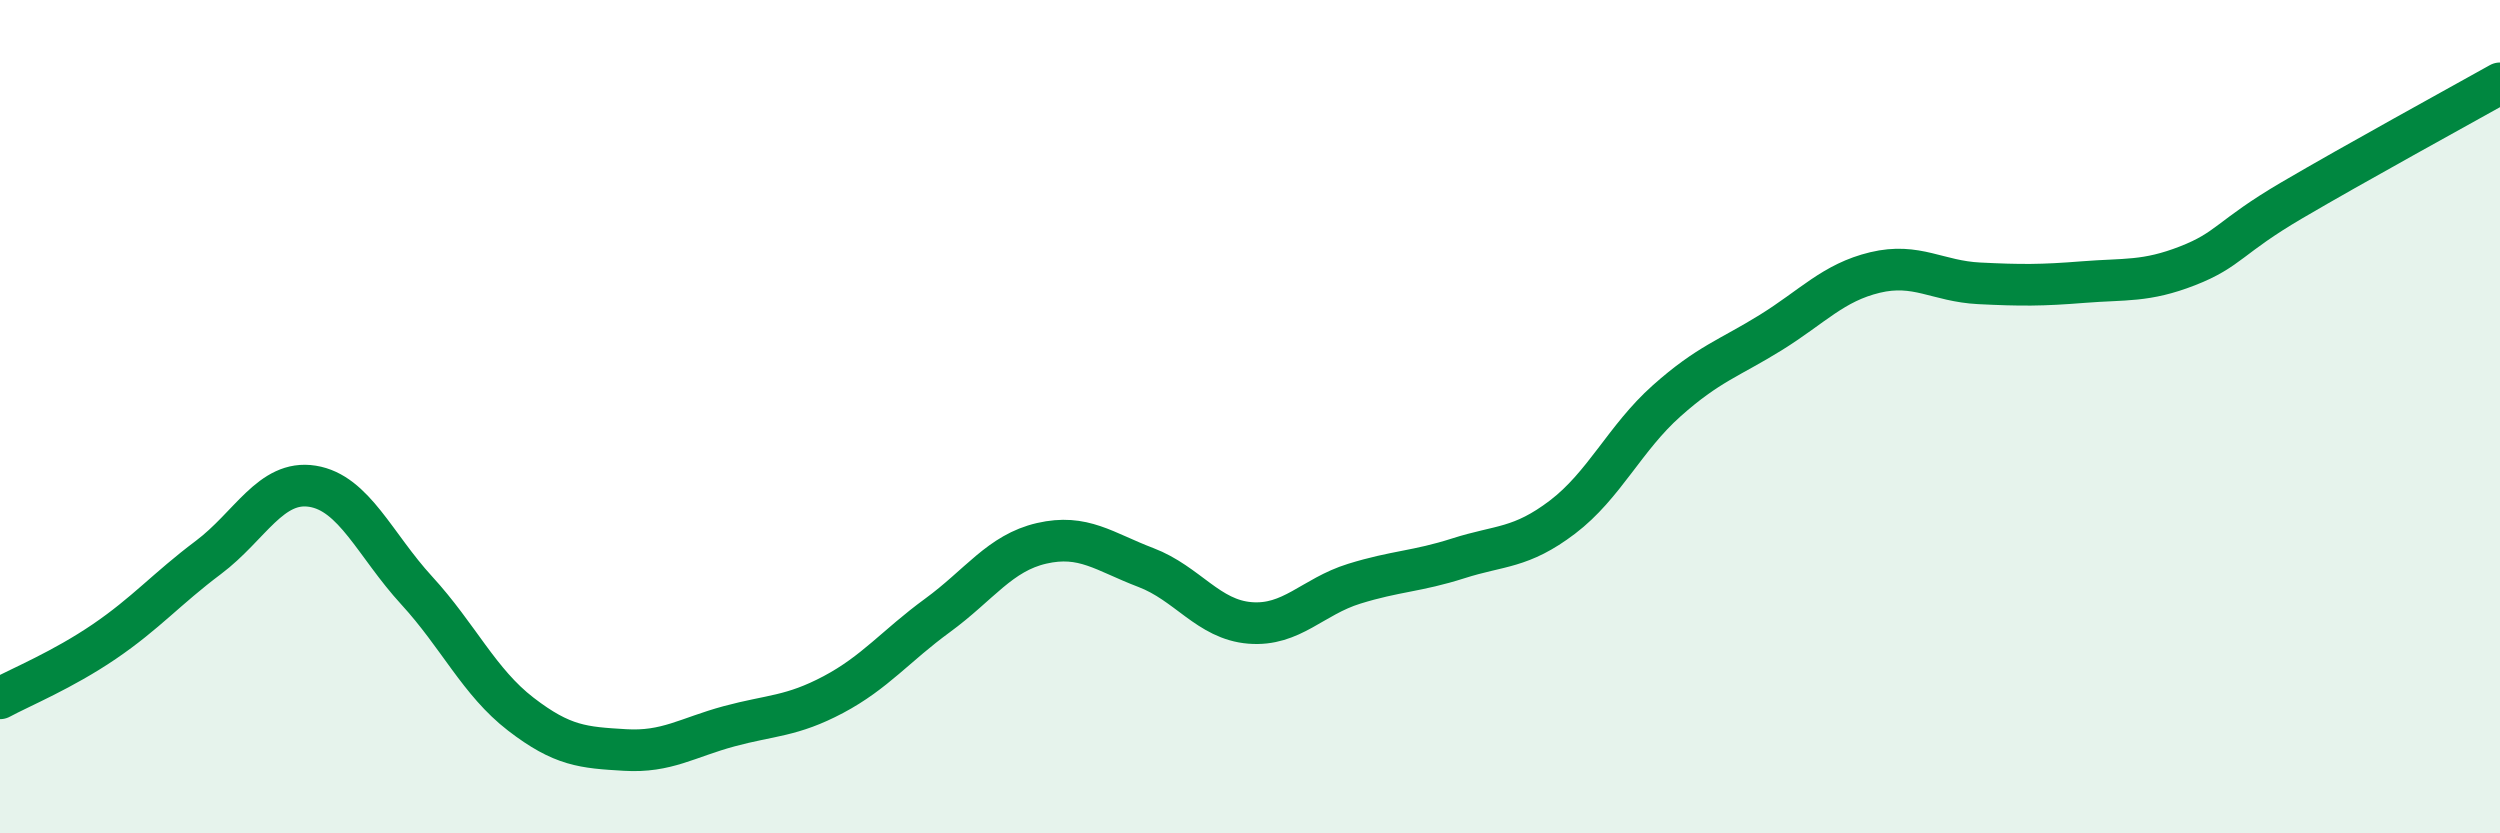
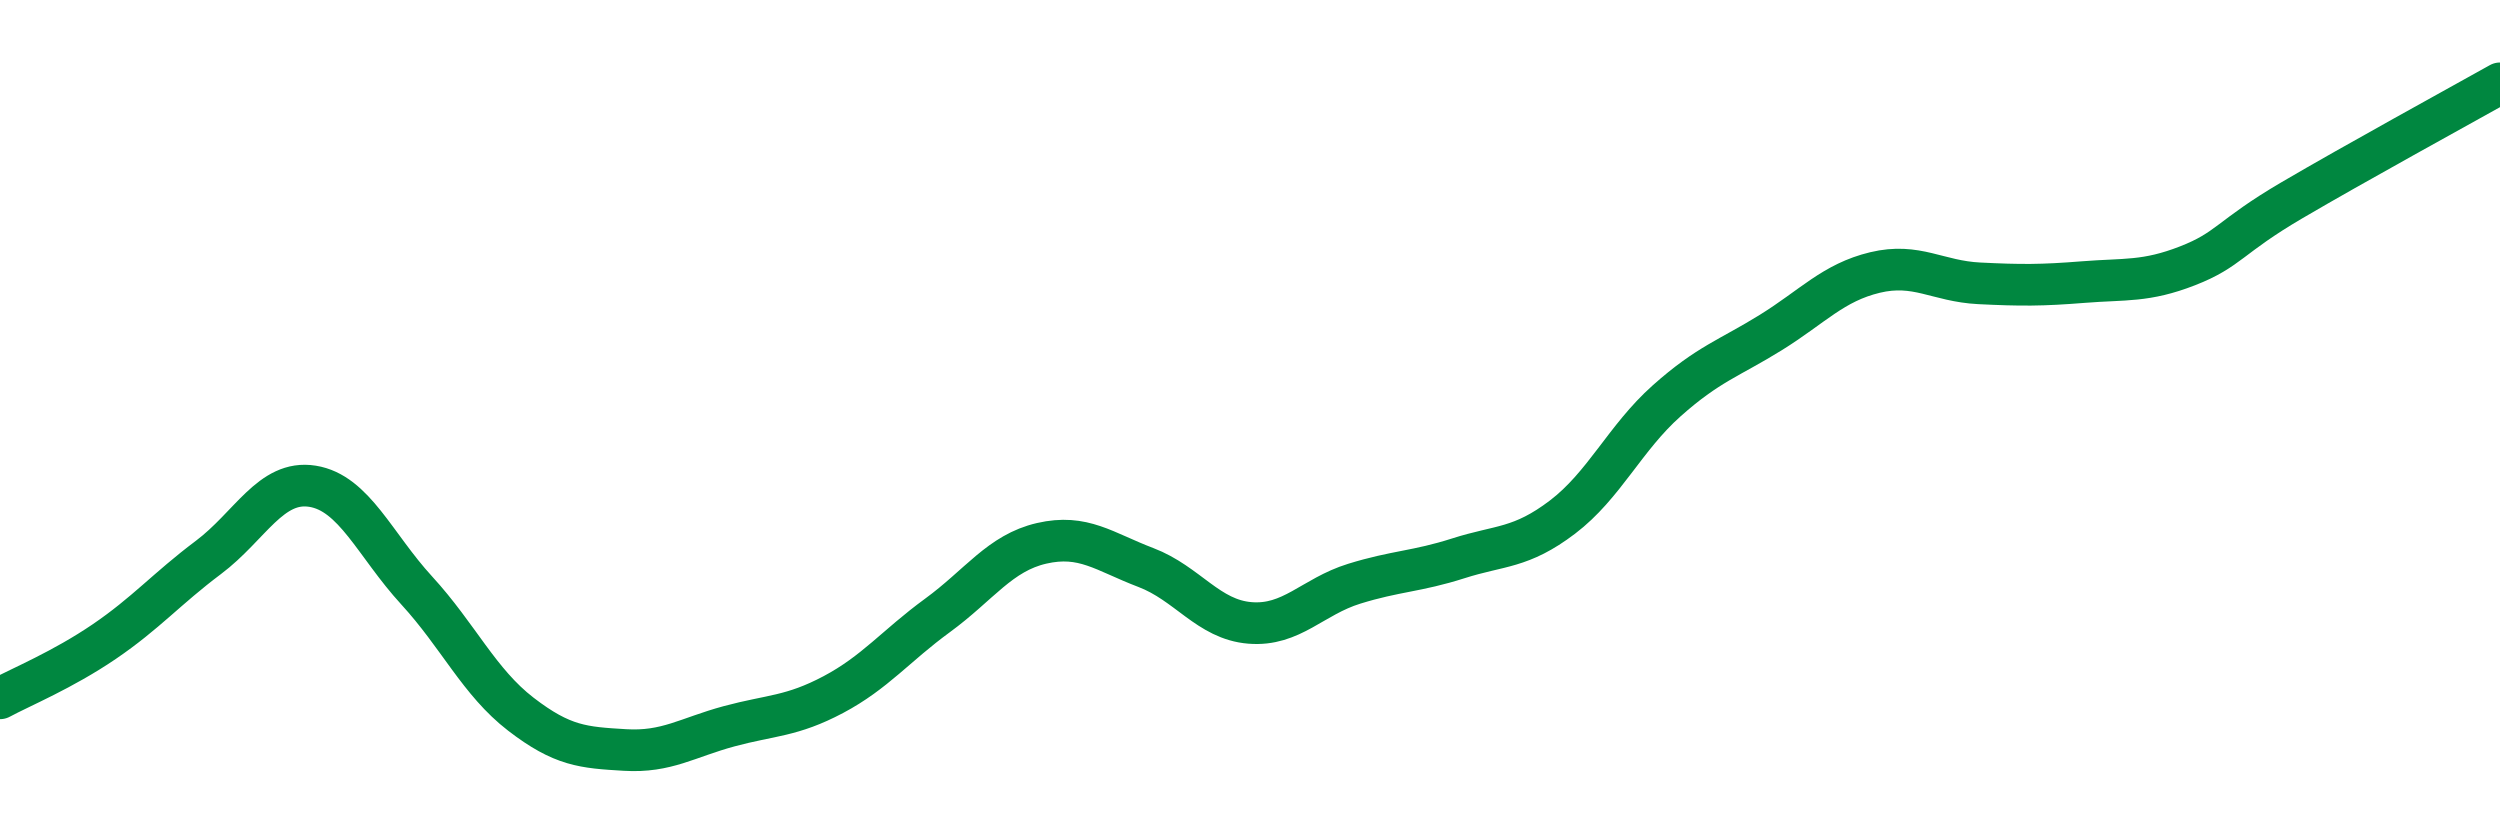
<svg xmlns="http://www.w3.org/2000/svg" width="60" height="20" viewBox="0 0 60 20">
-   <path d="M 0,16.76 C 0.5,16.49 1.5,16.08 2.5,15.4 C 3.5,14.72 4,14.13 5,13.38 C 6,12.63 6.5,11.51 7.5,11.67 C 8.5,11.83 9,13.08 10,14.17 C 11,15.26 11.5,16.37 12.5,17.14 C 13.5,17.91 14,17.94 15,18 C 16,18.06 16.5,17.7 17.5,17.43 C 18.5,17.16 19,17.2 20,16.67 C 21,16.14 21.5,15.5 22.5,14.77 C 23.5,14.04 24,13.27 25,13.04 C 26,12.81 26.5,13.24 27.5,13.62 C 28.5,14 29,14.87 30,14.95 C 31,15.03 31.5,14.32 32.5,14.01 C 33.5,13.7 34,13.72 35,13.4 C 36,13.08 36.5,13.17 37.5,12.41 C 38.5,11.65 39,10.51 40,9.62 C 41,8.73 41.5,8.6 42.5,7.98 C 43.5,7.36 44,6.78 45,6.54 C 46,6.3 46.5,6.75 47.5,6.8 C 48.5,6.85 49,6.85 50,6.77 C 51,6.69 51.5,6.77 52.5,6.38 C 53.5,5.99 53.5,5.69 55,4.81 C 56.5,3.93 59,2.56 60,2L60 20L0 20Z" fill="#008740" opacity="0.1" stroke-linecap="round" stroke-linejoin="round" />
  <path d="M 0,16.76 C 0.5,16.49 1.5,16.08 2.5,15.4 C 3.5,14.72 4,14.13 5,13.38 C 6,12.63 6.5,11.51 7.5,11.67 C 8.5,11.83 9,13.08 10,14.17 C 11,15.26 11.5,16.37 12.5,17.14 C 13.5,17.91 14,17.94 15,18 C 16,18.06 16.5,17.7 17.5,17.43 C 18.5,17.16 19,17.2 20,16.67 C 21,16.14 21.5,15.5 22.5,14.77 C 23.5,14.04 24,13.27 25,13.04 C 26,12.81 26.5,13.24 27.5,13.62 C 28.5,14 29,14.87 30,14.95 C 31,15.03 31.5,14.32 32.5,14.01 C 33.5,13.7 34,13.72 35,13.4 C 36,13.08 36.5,13.17 37.5,12.41 C 38.5,11.65 39,10.51 40,9.62 C 41,8.73 41.5,8.6 42.5,7.98 C 43.5,7.36 44,6.78 45,6.54 C 46,6.3 46.5,6.75 47.5,6.8 C 48.5,6.85 49,6.85 50,6.77 C 51,6.69 51.5,6.77 52.5,6.38 C 53.5,5.99 53.5,5.69 55,4.81 C 56.5,3.93 59,2.56 60,2" stroke="#008740" stroke-width="1" fill="none" stroke-linecap="round" stroke-linejoin="round" />
</svg>